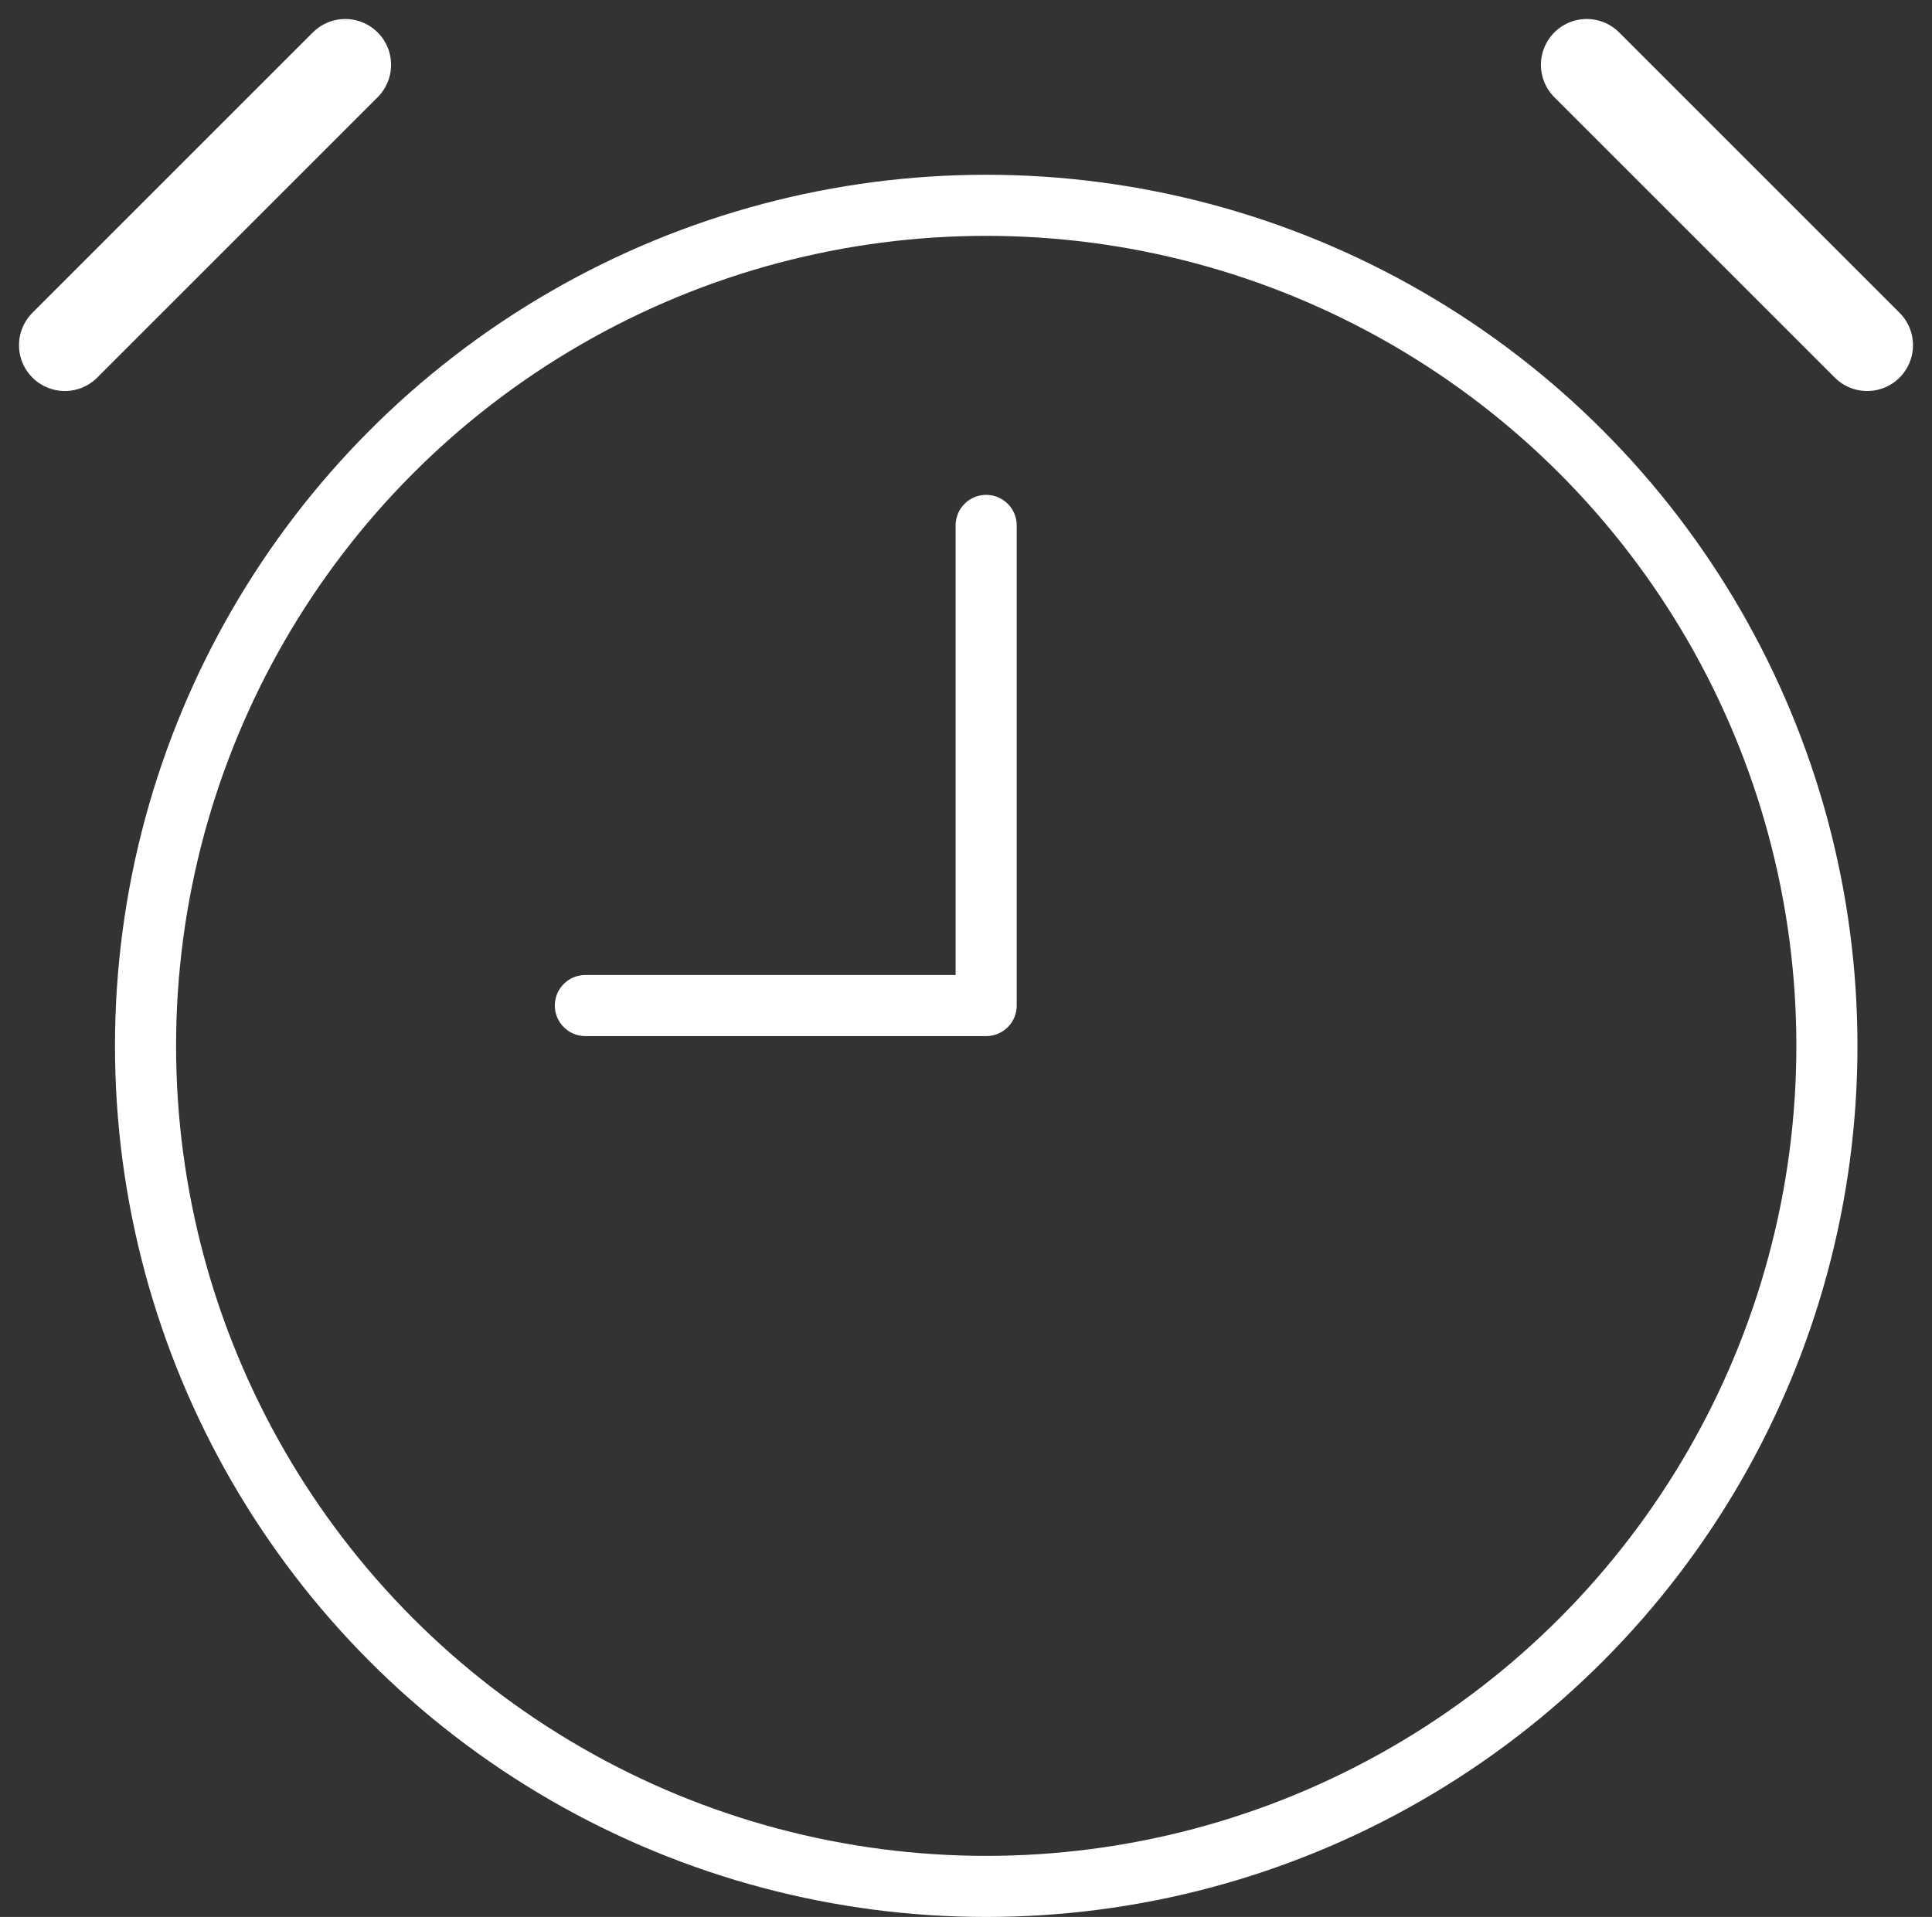
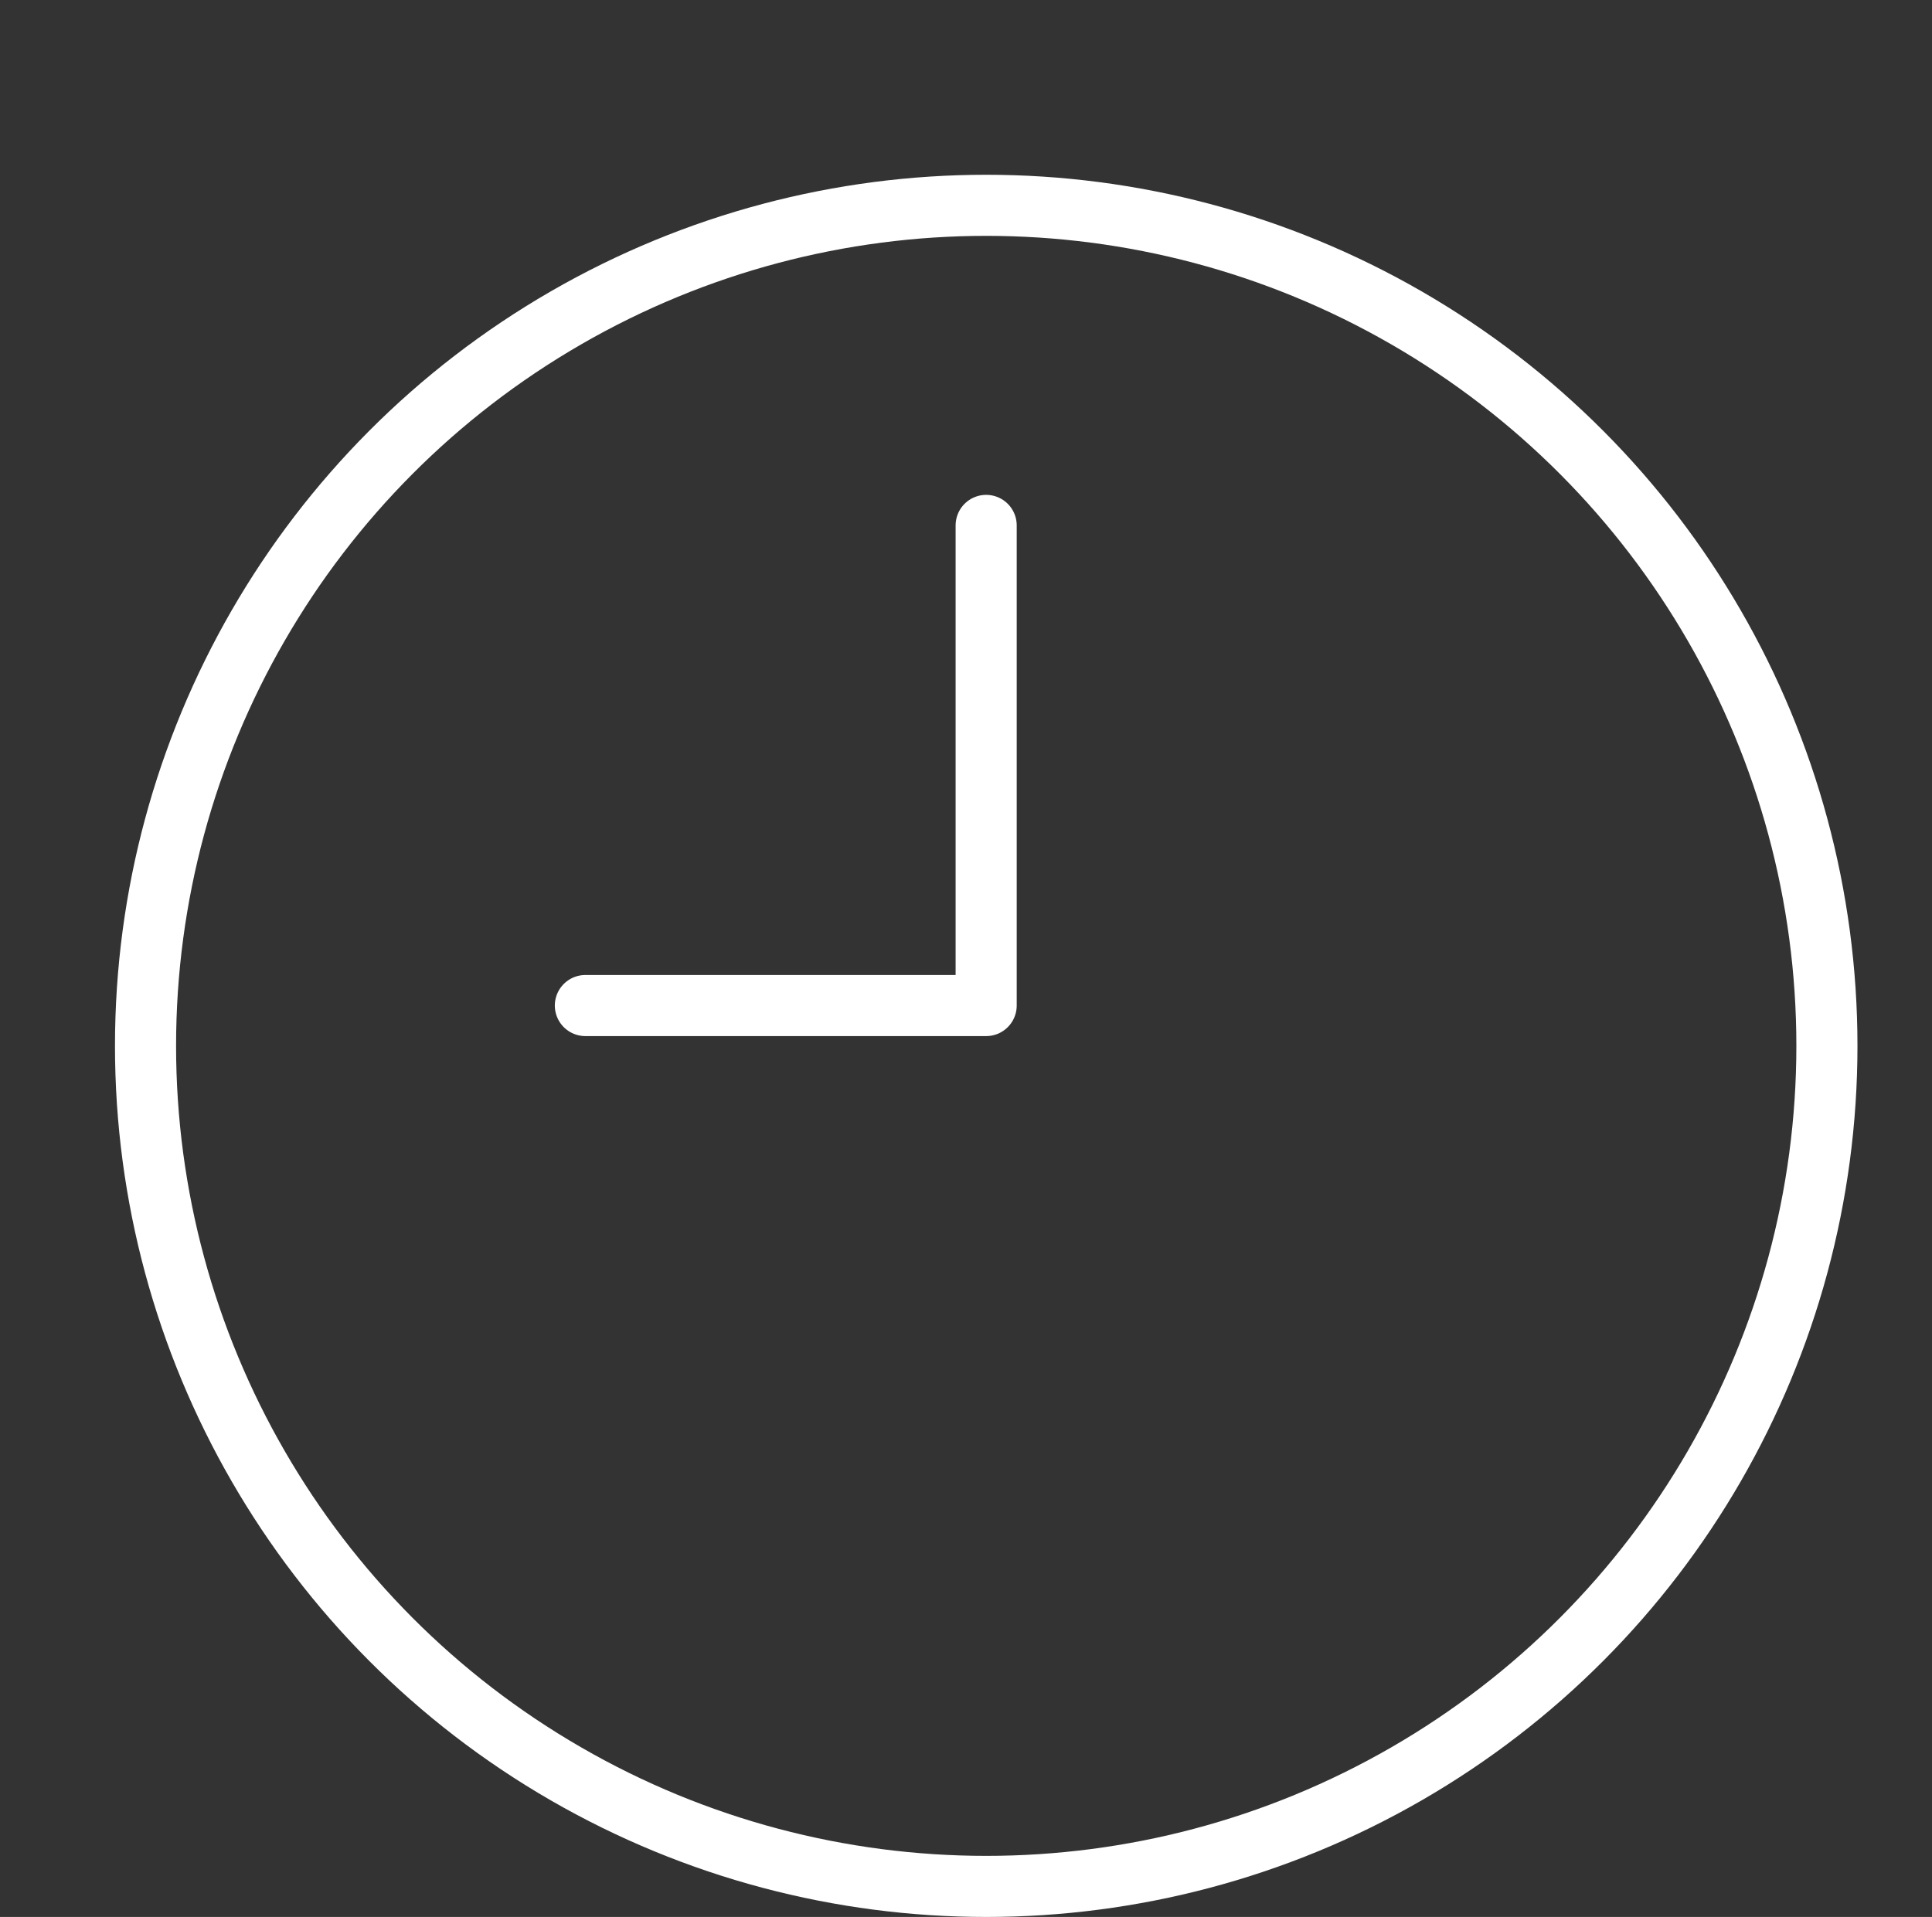
<svg xmlns="http://www.w3.org/2000/svg" width="31.622" height="31.381" viewBox="0 0 31.622 31.381">
  <rect x="0" y="0" width="31.622" height="31.381" fill="#333333" stroke="none" />
  <g id="_5094677_alarm_clock_time_watch_icon" data-name="5094677_alarm_clock_time_watch_icon" transform="translate(-1.089 -0.939)">
    <circle id="Ellipse_170" data-name="Ellipse 170" cx="13.76" cy="13.76" r="13.76" transform="translate(3.471 4.3)" fill="none" stroke="#fff" stroke-linecap="round" stroke-linejoin="round" stroke-width="1" />
-     <line id="Line_209" data-name="Line 209" x1="4.59" y2="4.59" transform="translate(2.15 2)" fill="none" stroke="#fff" stroke-linecap="round" stroke-linejoin="round" stroke-width="1.5" />
-     <line id="Line_210" data-name="Line 210" x2="4.59" y2="4.59" transform="translate(27.06 2)" fill="none" stroke="#fff" stroke-linecap="round" stroke-linejoin="round" stroke-width="1.5" />
    <path id="Path_14141" data-name="Path 14141" d="M16.71,9.08v7.86H10.15" transform="translate(0.52 0.46)" fill="none" stroke="#fff" stroke-linecap="round" stroke-linejoin="round" stroke-width="1" />
  </g>
</svg>